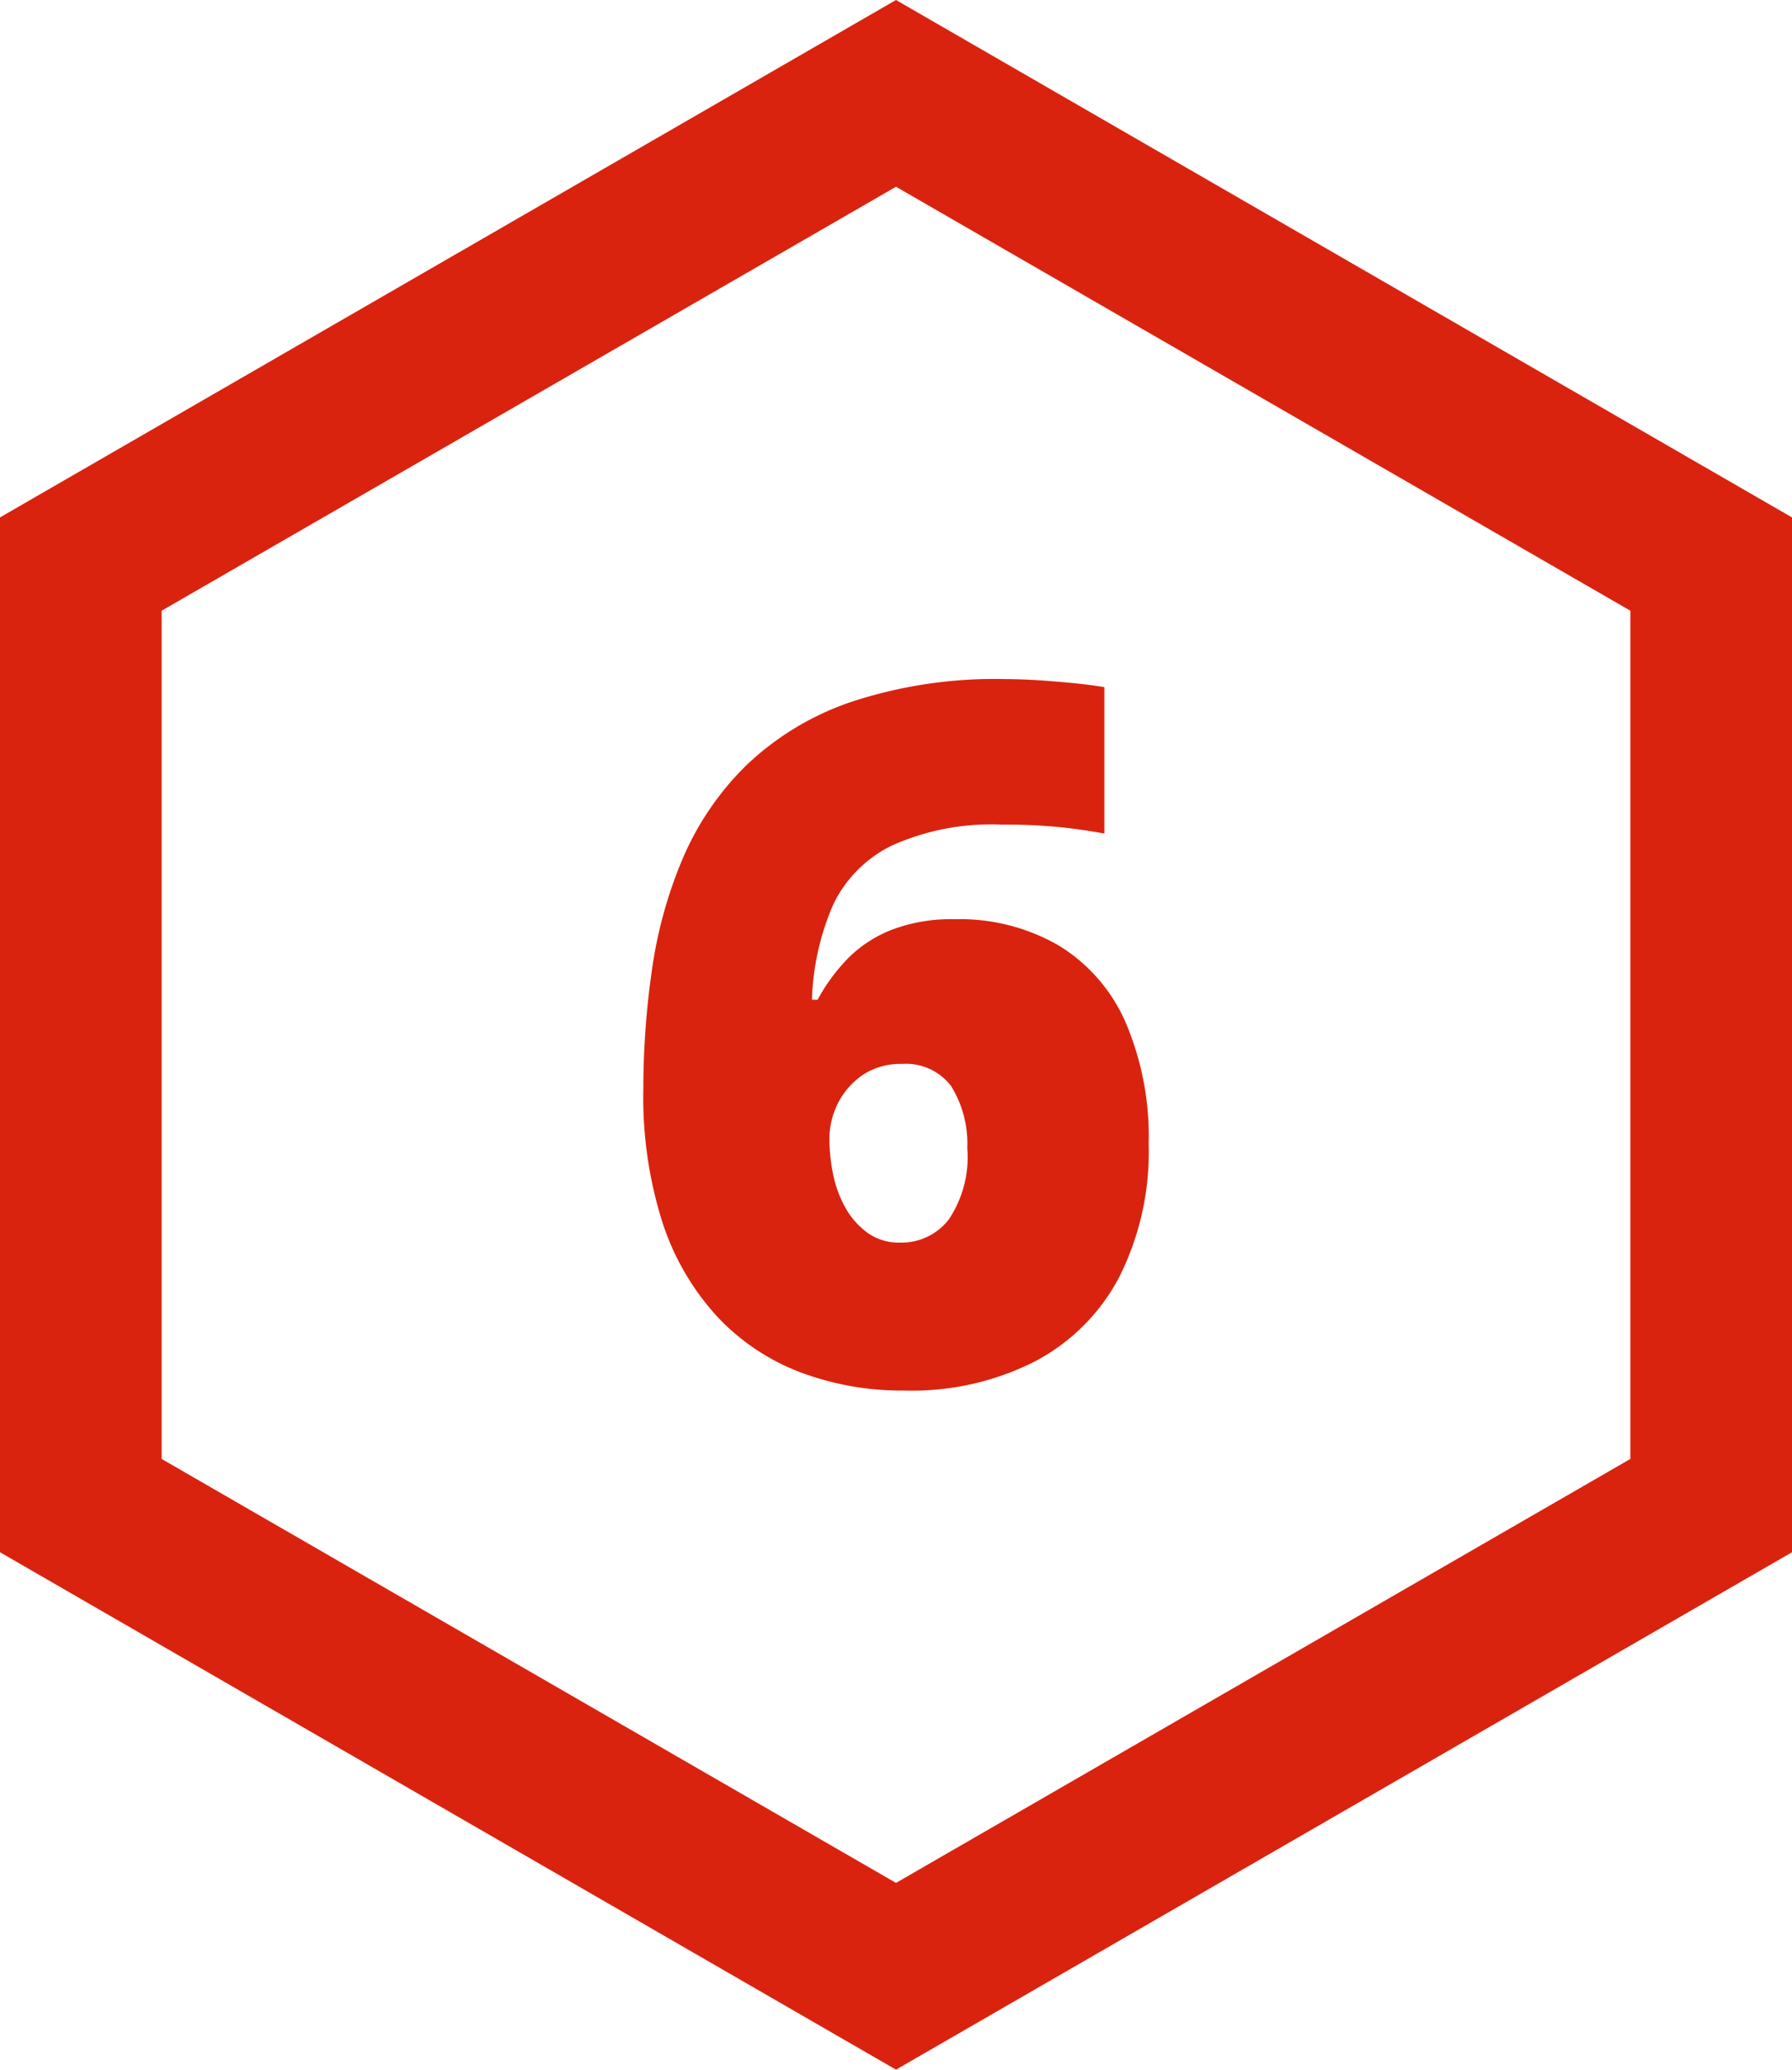
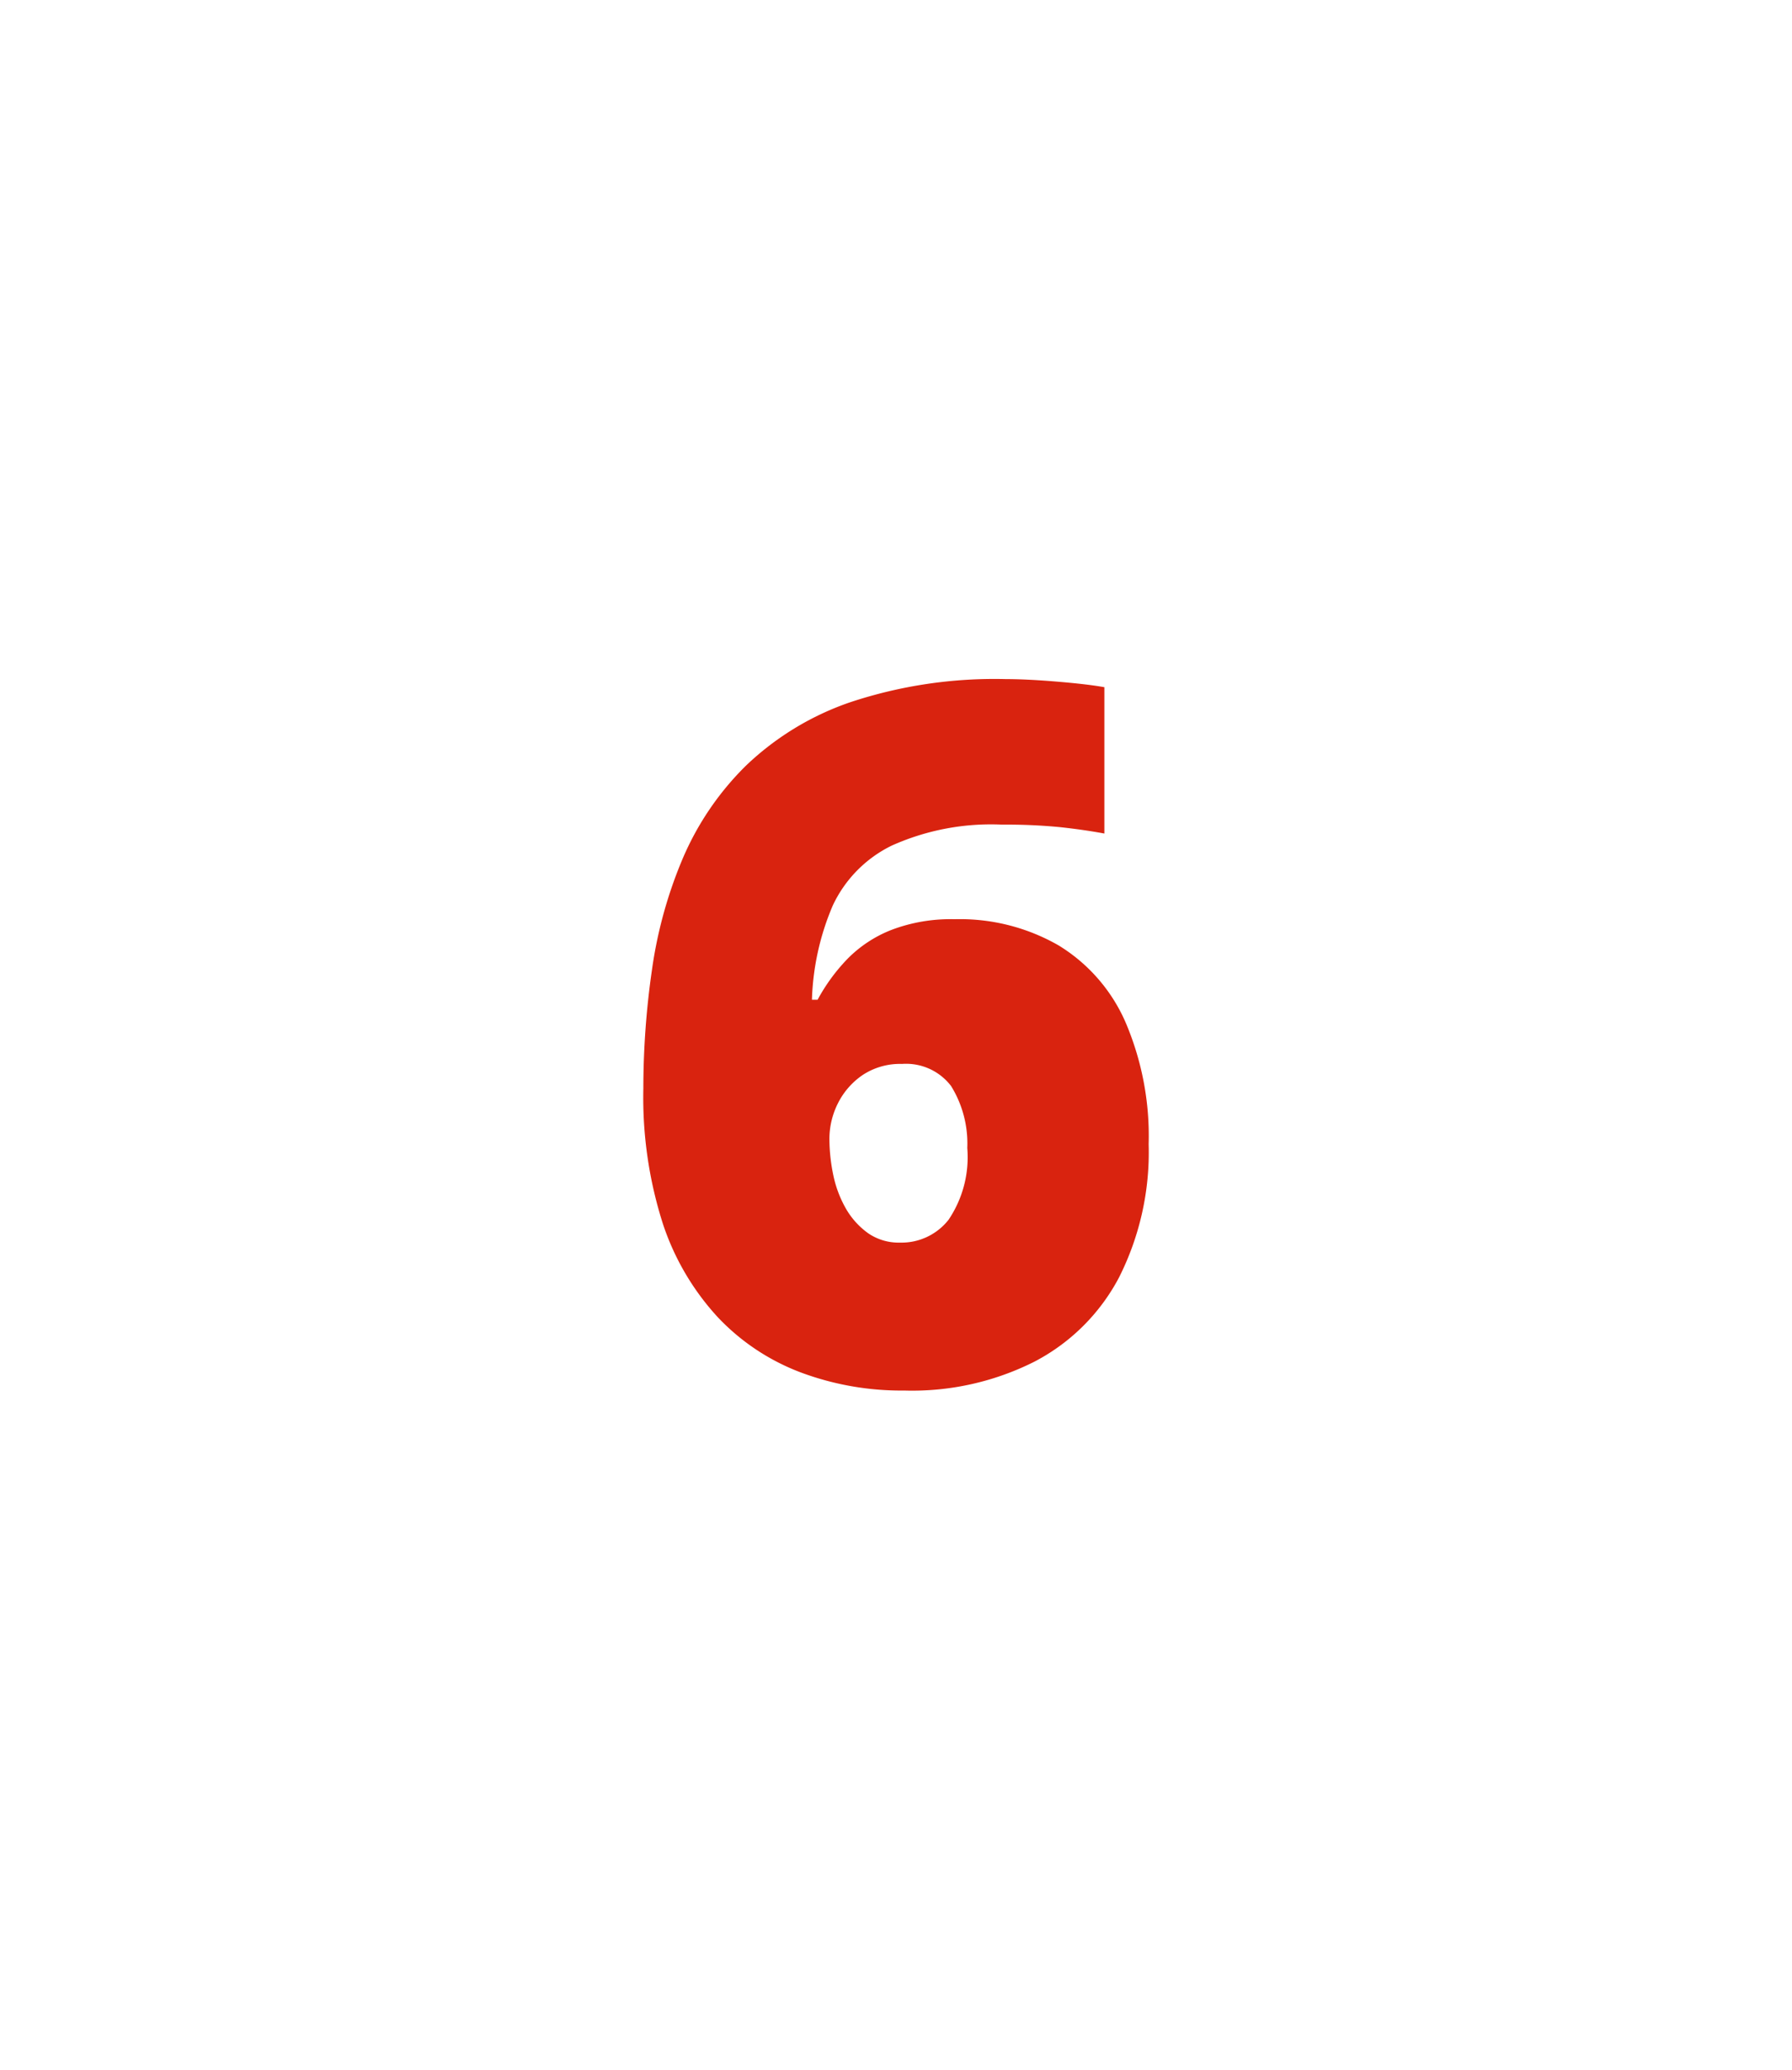
<svg xmlns="http://www.w3.org/2000/svg" viewBox="0 0 110.86 128">
  <title>ico-st</title>
  <g id="Layer_2" data-name="Layer 2">
    <g id="Layer_1-2" data-name="Layer 1">
-       <path d="M55.43,0,0,32V96l55.43,32,55.43-32V32Zm45.43,90.23L55.43,116.45,10,90.23V37.77L55.43,11.55l45.43,26.22Z" style="fill:#d9230f" />
      <path d="M39.8,67.33A51.35,51.35,0,0,1,40.33,60a27.4,27.4,0,0,1,1.9-6.89,17.93,17.93,0,0,1,3.9-5.74,17.55,17.55,0,0,1,6.47-3.94A28.34,28.34,0,0,1,62.24,42c.84,0,1.87.05,3.08.15s2.21.21,3,.35v9.05c-.81-.15-1.7-.28-2.7-.39A34.4,34.4,0,0,0,62,51a15,15,0,0,0-6.84,1.3A7.81,7.81,0,0,0,51.52,56a16,16,0,0,0-1.29,5.83h.35a11.46,11.46,0,0,1,1.86-2.54,7.8,7.8,0,0,1,2.71-1.78,10.29,10.29,0,0,1,3.9-.66,12.25,12.25,0,0,1,6.44,1.62,10.47,10.47,0,0,1,4.13,4.73,17.89,17.89,0,0,1,1.44,7.56A17.18,17.18,0,0,1,69.23,79,12.38,12.38,0,0,1,64,84.21,16.81,16.81,0,0,1,55.94,86a17.79,17.79,0,0,1-6.4-1.12,13.71,13.71,0,0,1-5.13-3.41A15.86,15.86,0,0,1,41,75.66,25.62,25.62,0,0,1,39.8,67.33Zm15.88,9.52a3.7,3.7,0,0,0,3-1.41A6.92,6.92,0,0,0,59.84,71a6.76,6.76,0,0,0-1-3.83A3.5,3.5,0,0,0,55.8,65.8a4.2,4.2,0,0,0-2.44.69,4.62,4.62,0,0,0-1.52,1.74,4.92,4.92,0,0,0-.53,2.2,11.23,11.23,0,0,0,.25,2.29,7.06,7.06,0,0,0,.79,2.06,4.83,4.83,0,0,0,1.37,1.5A3.33,3.33,0,0,0,55.68,76.85Z" style="fill:#d9230f" />
    </g>
  </g>
</svg>